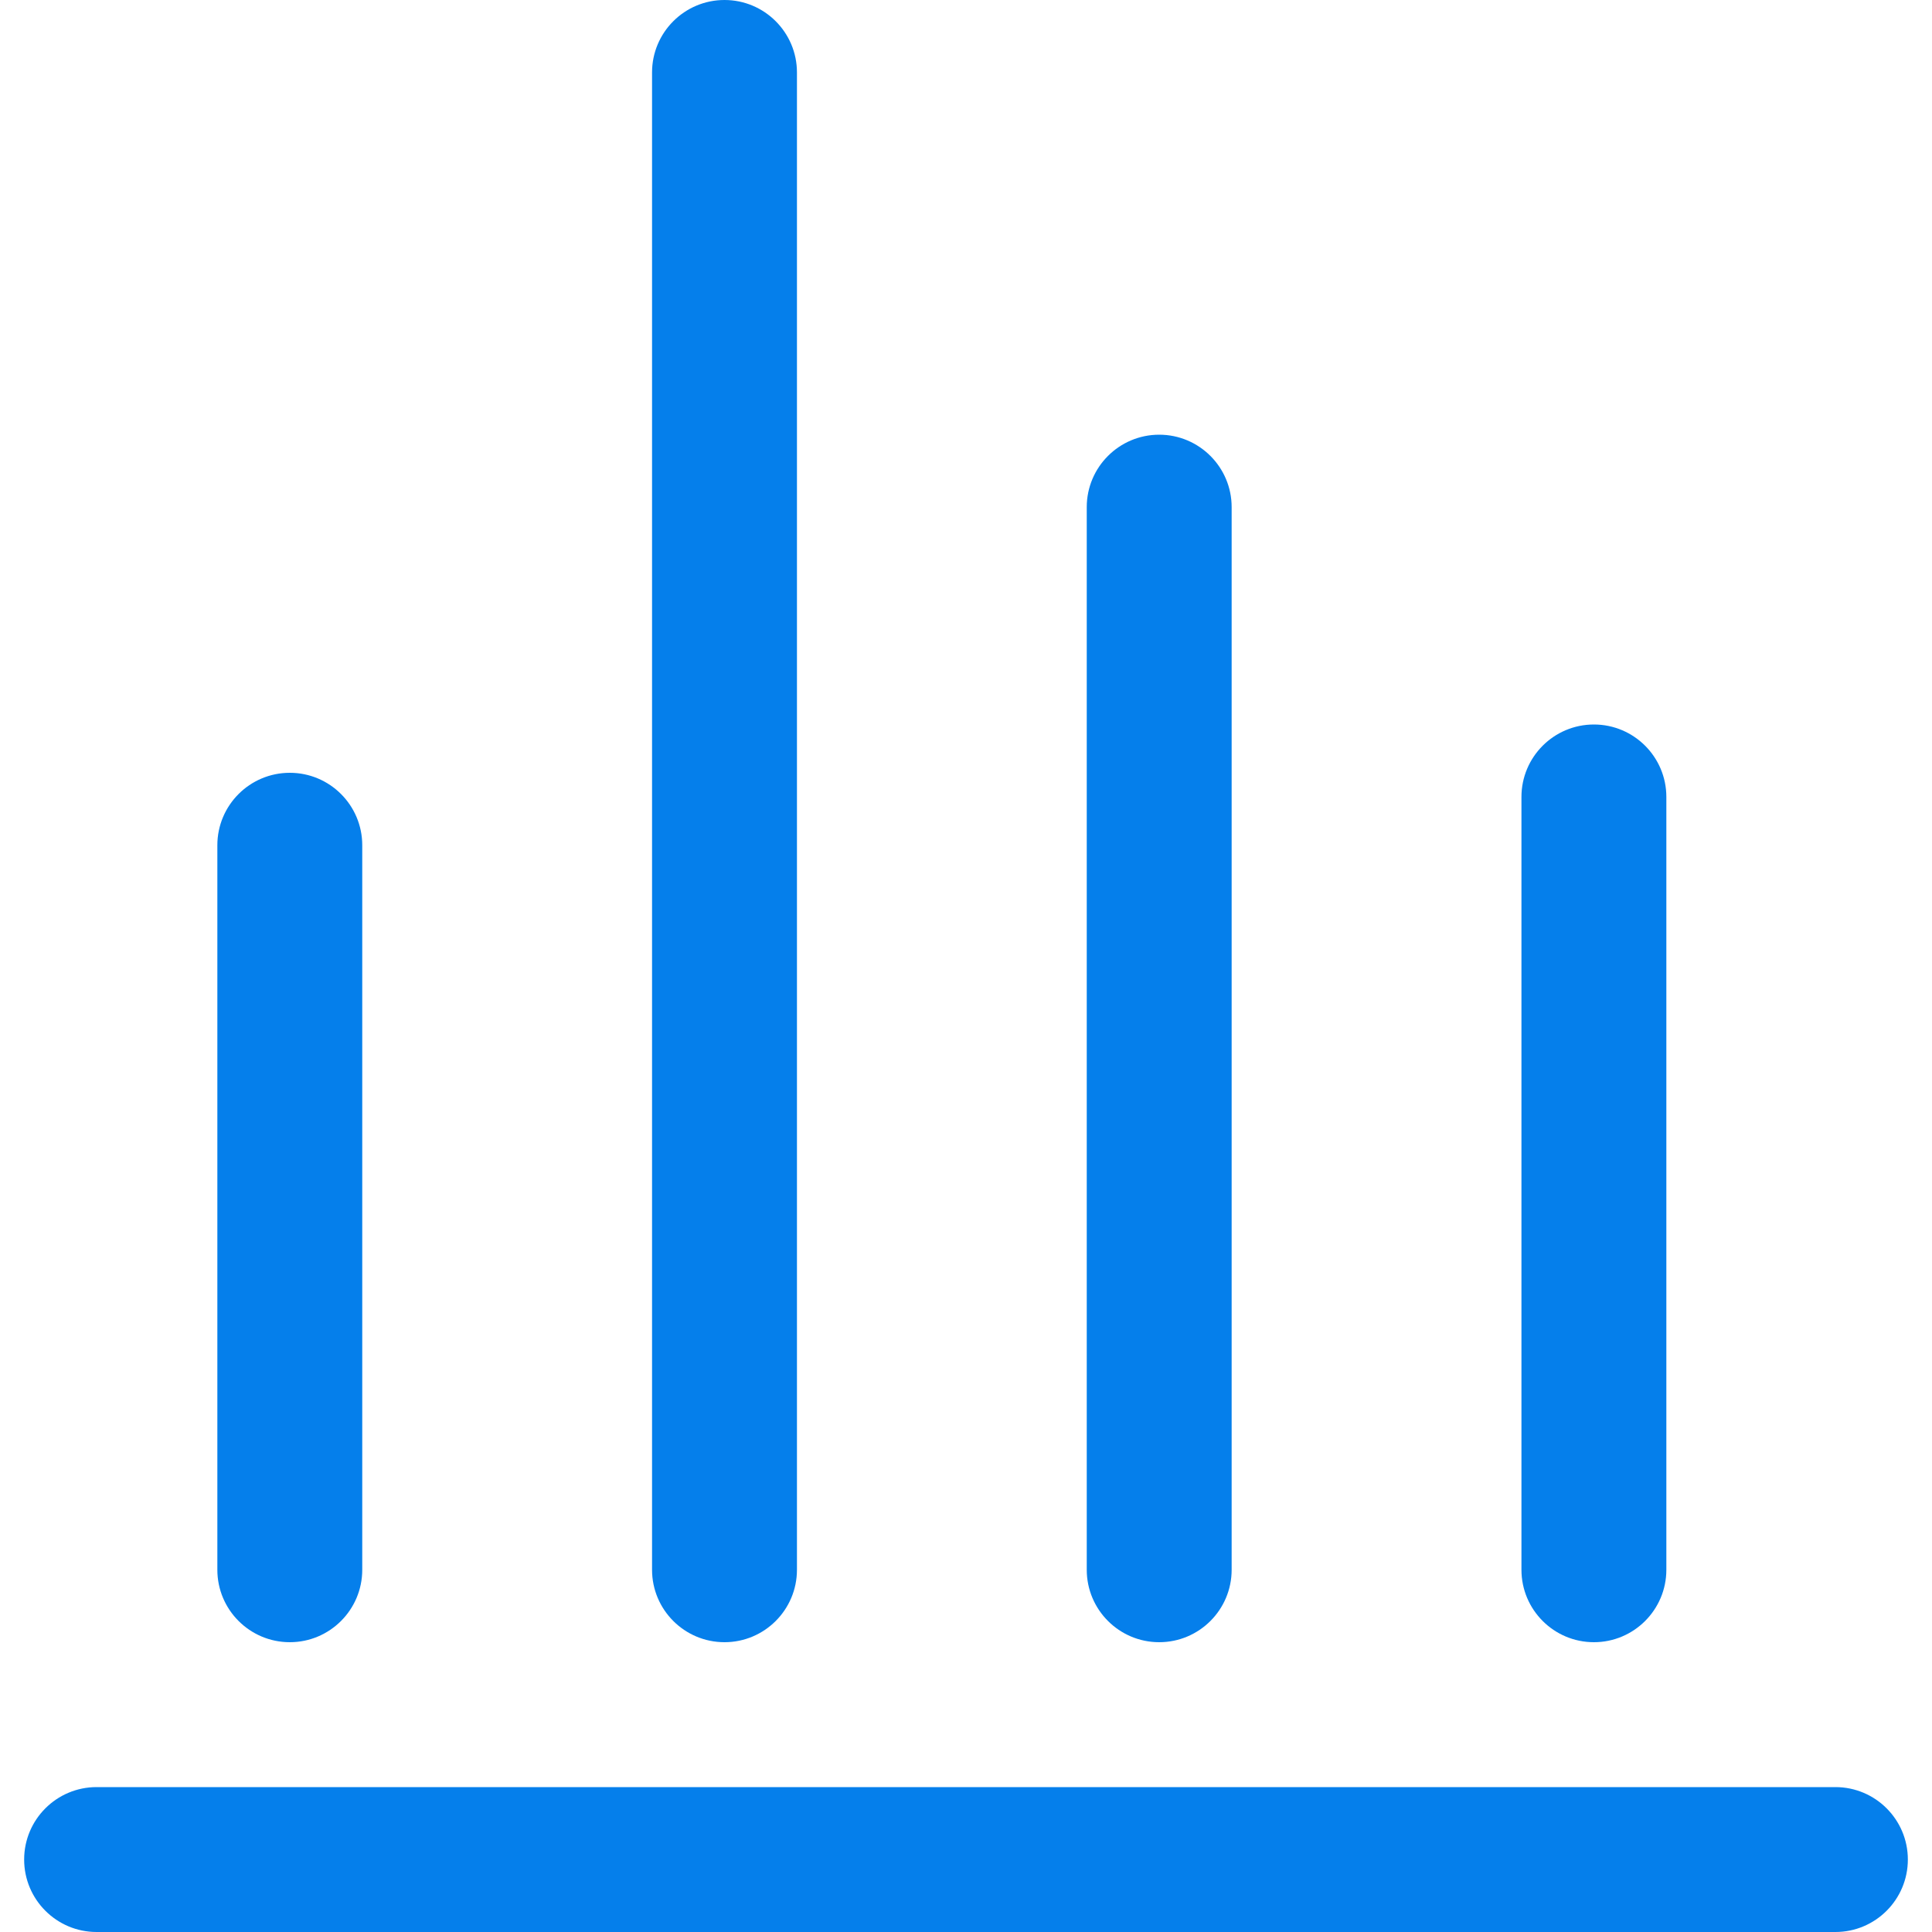
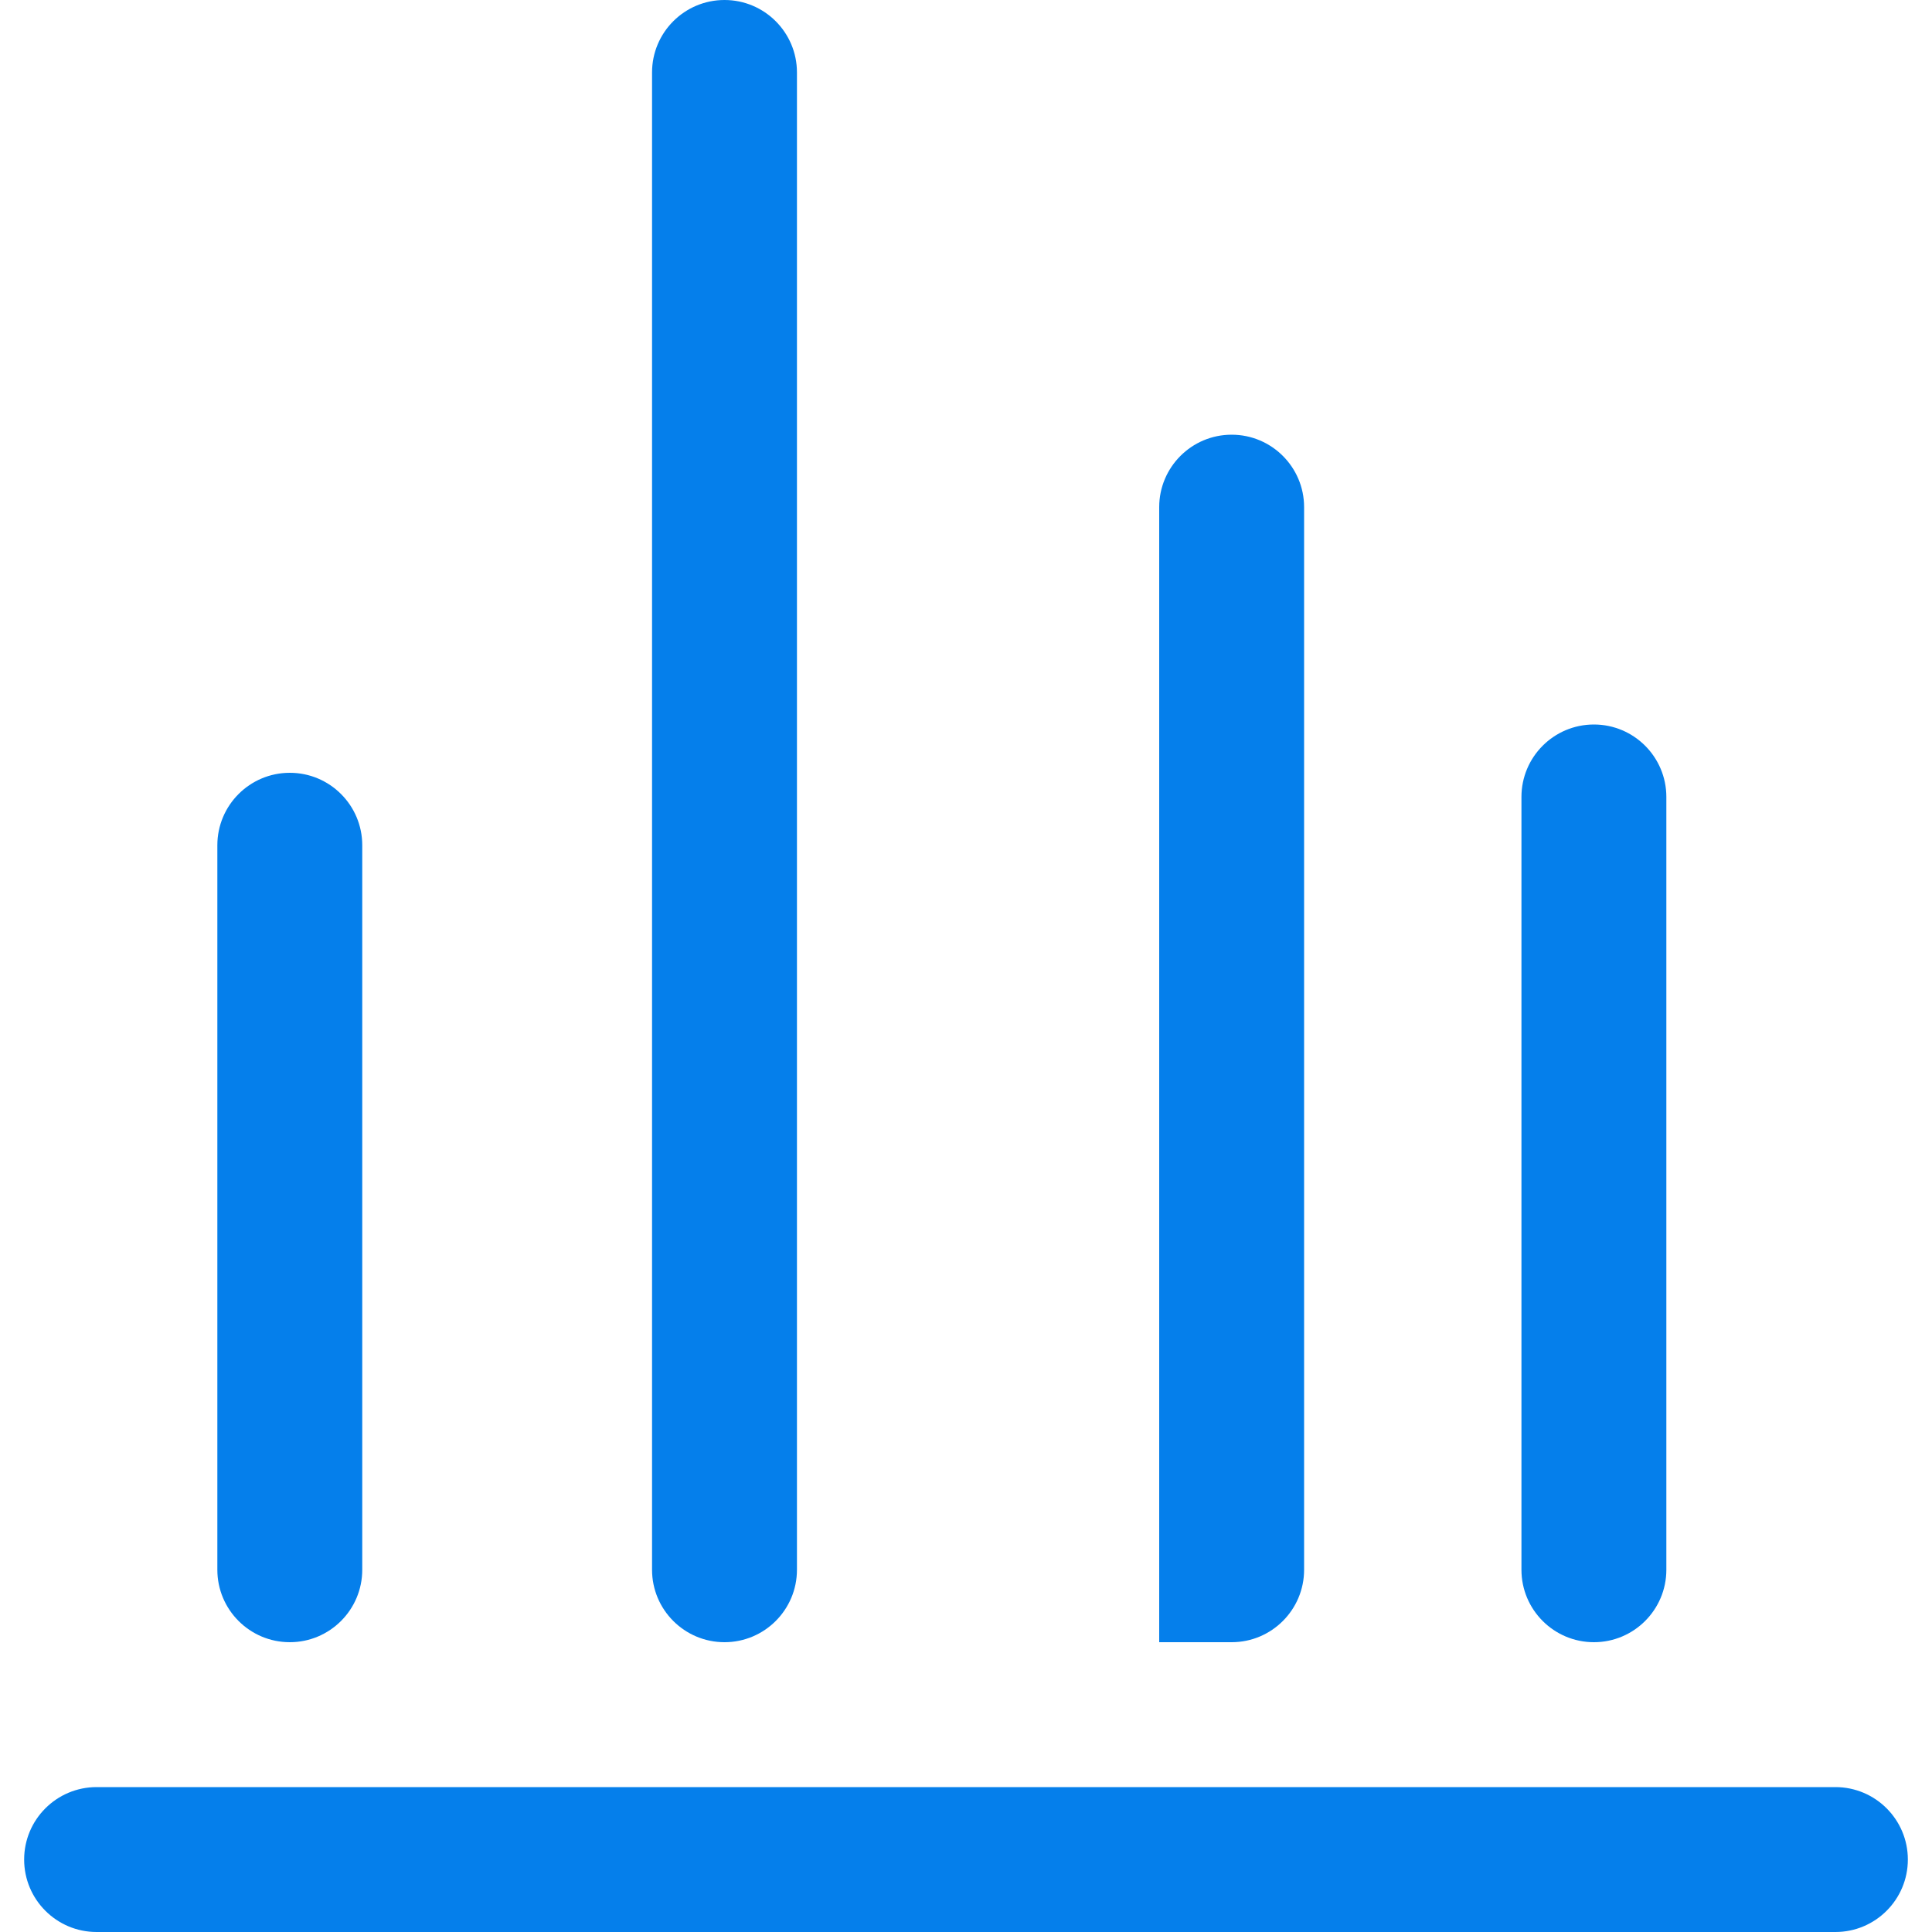
<svg xmlns="http://www.w3.org/2000/svg" t="1684492636911" class="icon" viewBox="0 0 1024 1024" version="1.1" p-id="1709" width="200" height="200">
-   <path d="M972.8 1024H51.2c-21.2 0-38.4-17.2-38.4-38.4s17.2-38.4 38.4-38.4h921.6c21.2 0 38.4 17.2 38.4 38.4S994 1024 972.8 1024zM153.6 870.4c-21.2 0-38.4-17.2-38.4-38.4V448c0-21.2 17.2-38.4 38.4-38.4S192 426.8 192 448v384c0 21.2-17.2 38.4-38.4 38.4zM384 870.4c-21.2 0-38.4-17.2-38.4-38.4V38.4C345.6 17.2 362.8 0 384 0s38.4 17.2 38.4 38.4V832c0 21.2-17.2 38.4-38.4 38.4zM614.4 870.4c-21.2 0-38.4-17.2-38.4-38.4V268.8c0-21.2 17.2-38.4 38.4-38.4s38.4 17.2 38.4 38.4V832c0 21.2-17.2 38.4-38.4 38.4zM844.8 870.4c-21.2 0-38.4-17.2-38.4-38.4V422.4c0-21.2 17.2-38.4 38.4-38.4s38.4 17.2 38.4 38.4V832c0 21.2-17.2 38.4-38.4 38.4z" fill="#057feb" p-id="1710" />
+   <path d="M972.8 1024H51.2c-21.2 0-38.4-17.2-38.4-38.4s17.2-38.4 38.4-38.4h921.6c21.2 0 38.4 17.2 38.4 38.4S994 1024 972.8 1024zM153.6 870.4c-21.2 0-38.4-17.2-38.4-38.4V448c0-21.2 17.2-38.4 38.4-38.4S192 426.8 192 448v384c0 21.2-17.2 38.4-38.4 38.4zM384 870.4c-21.2 0-38.4-17.2-38.4-38.4V38.4C345.6 17.2 362.8 0 384 0s38.4 17.2 38.4 38.4V832c0 21.2-17.2 38.4-38.4 38.4zM614.4 870.4V268.8c0-21.2 17.2-38.4 38.4-38.4s38.4 17.2 38.4 38.4V832c0 21.2-17.2 38.4-38.4 38.4zM844.8 870.4c-21.2 0-38.4-17.2-38.4-38.4V422.4c0-21.2 17.2-38.4 38.4-38.4s38.4 17.2 38.4 38.4V832c0 21.2-17.2 38.4-38.4 38.4z" fill="#057feb" p-id="1710" />
</svg>